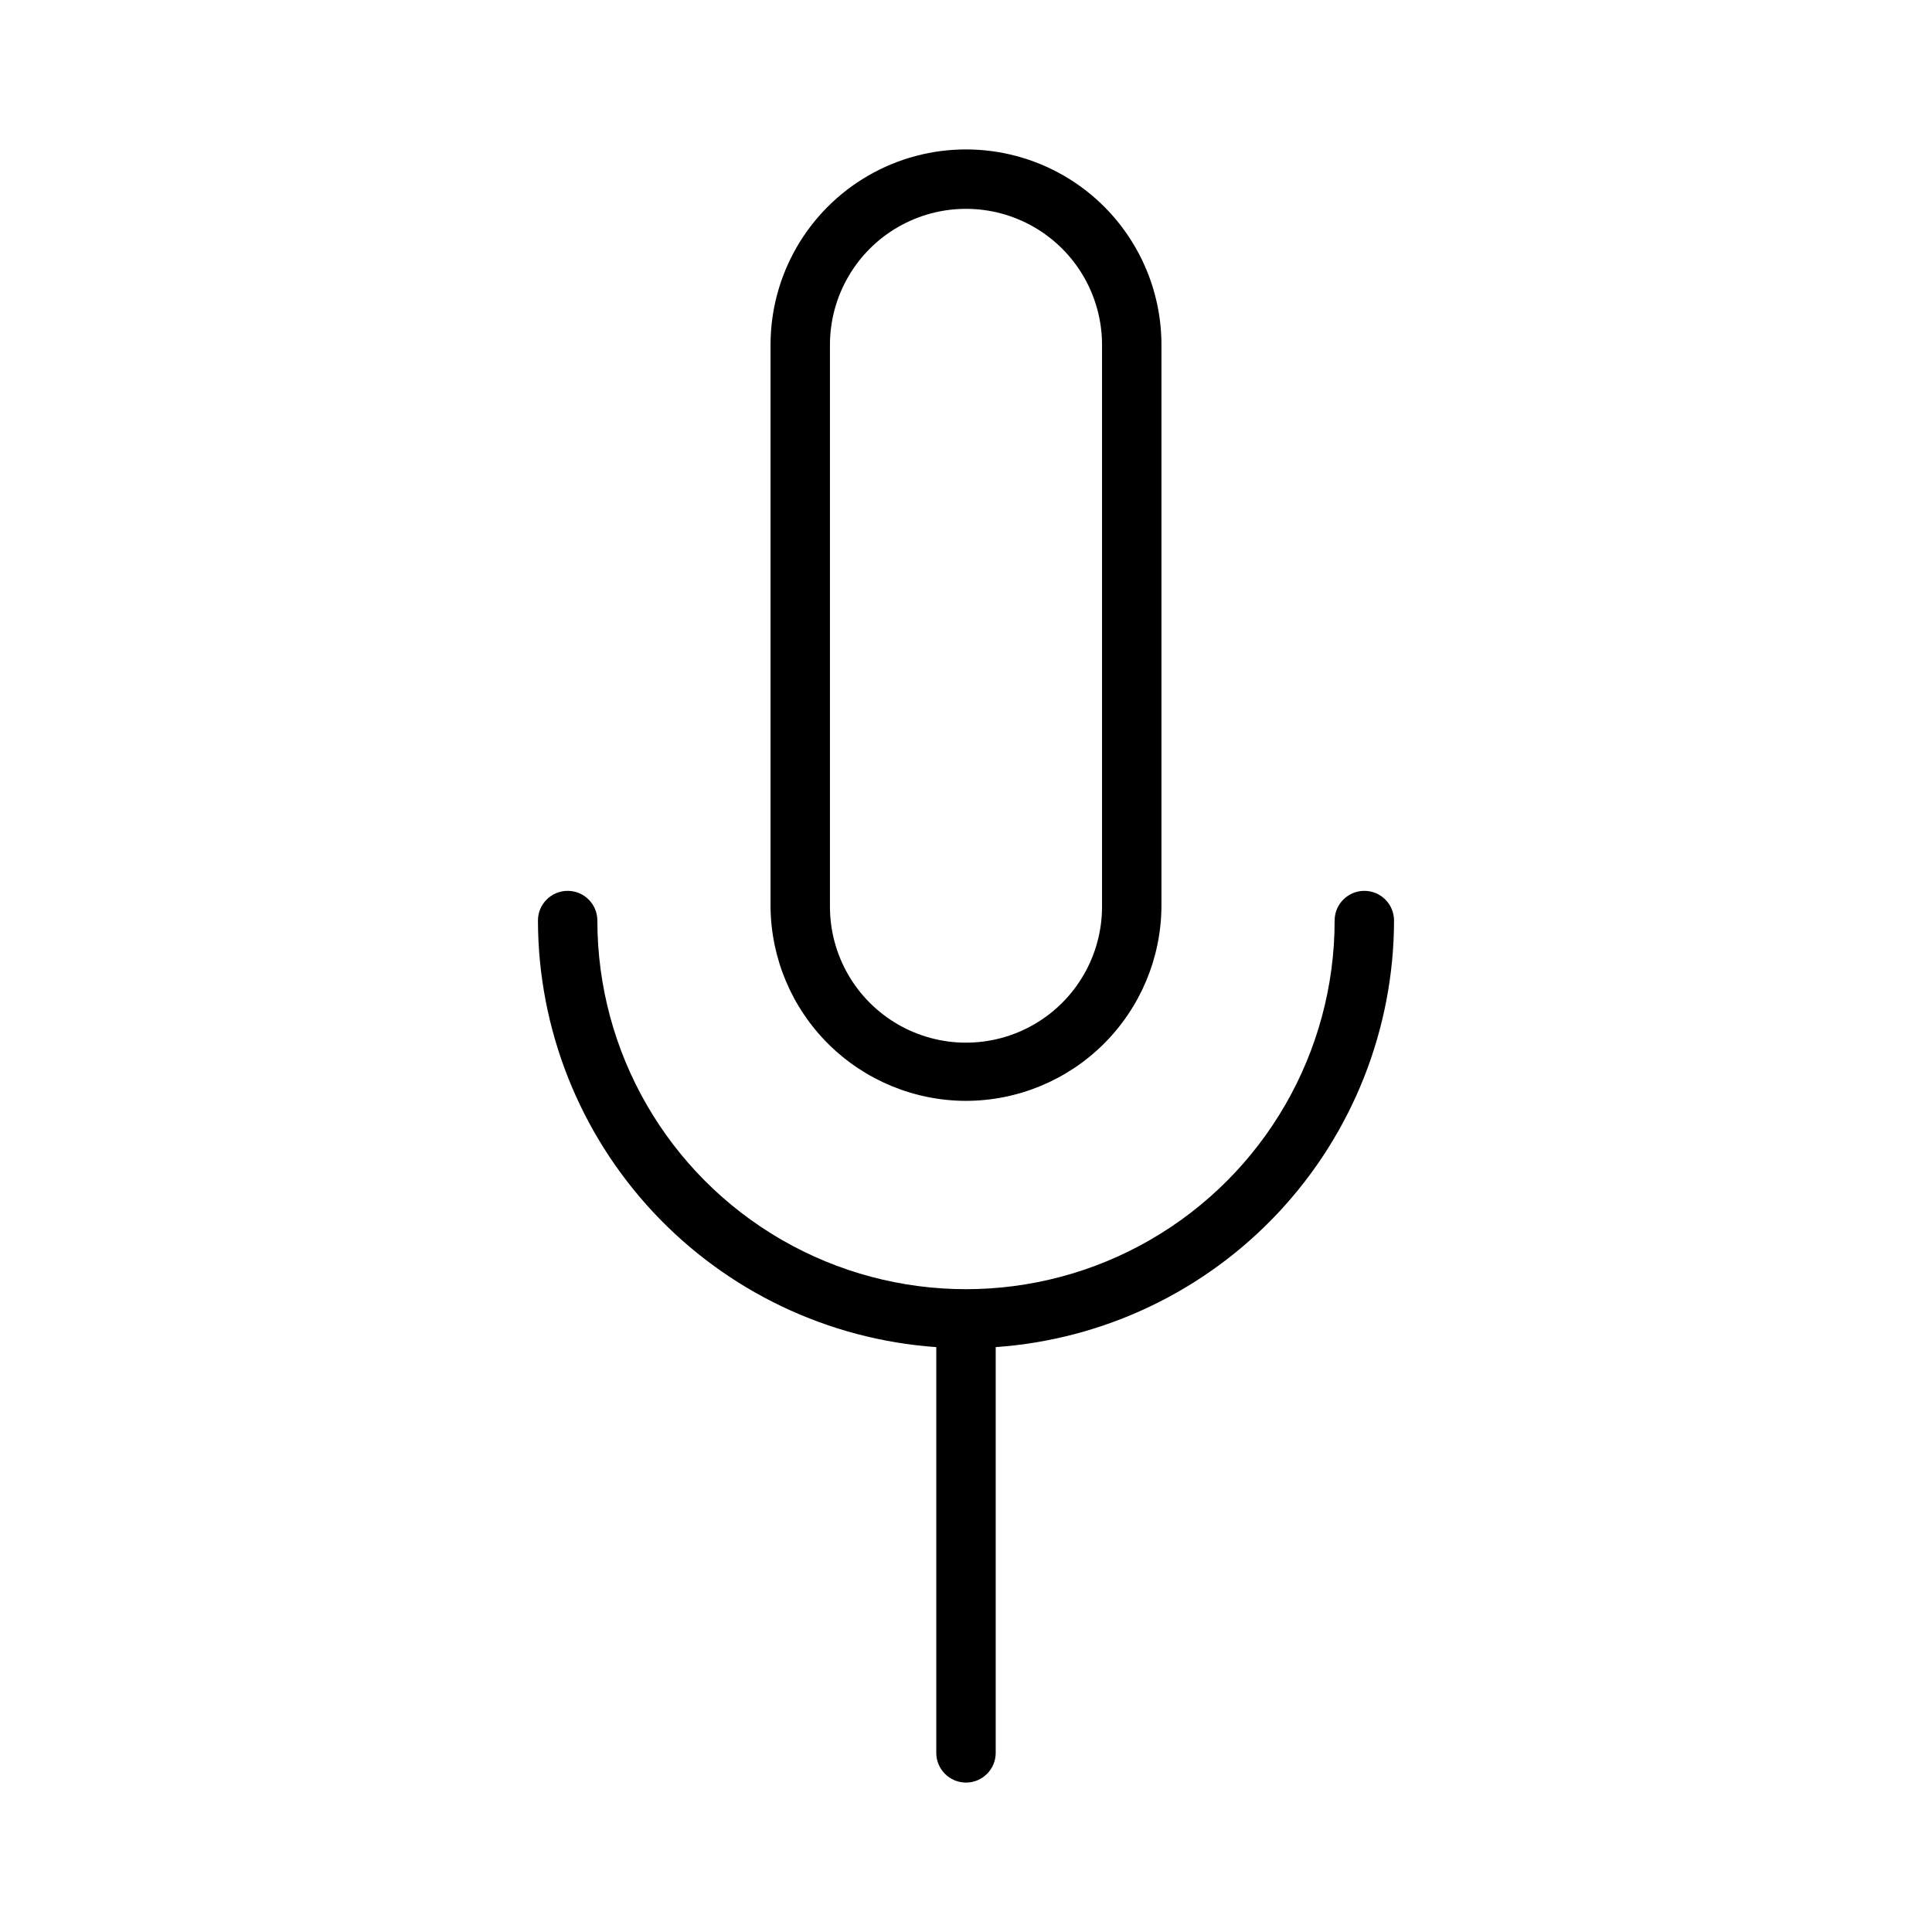
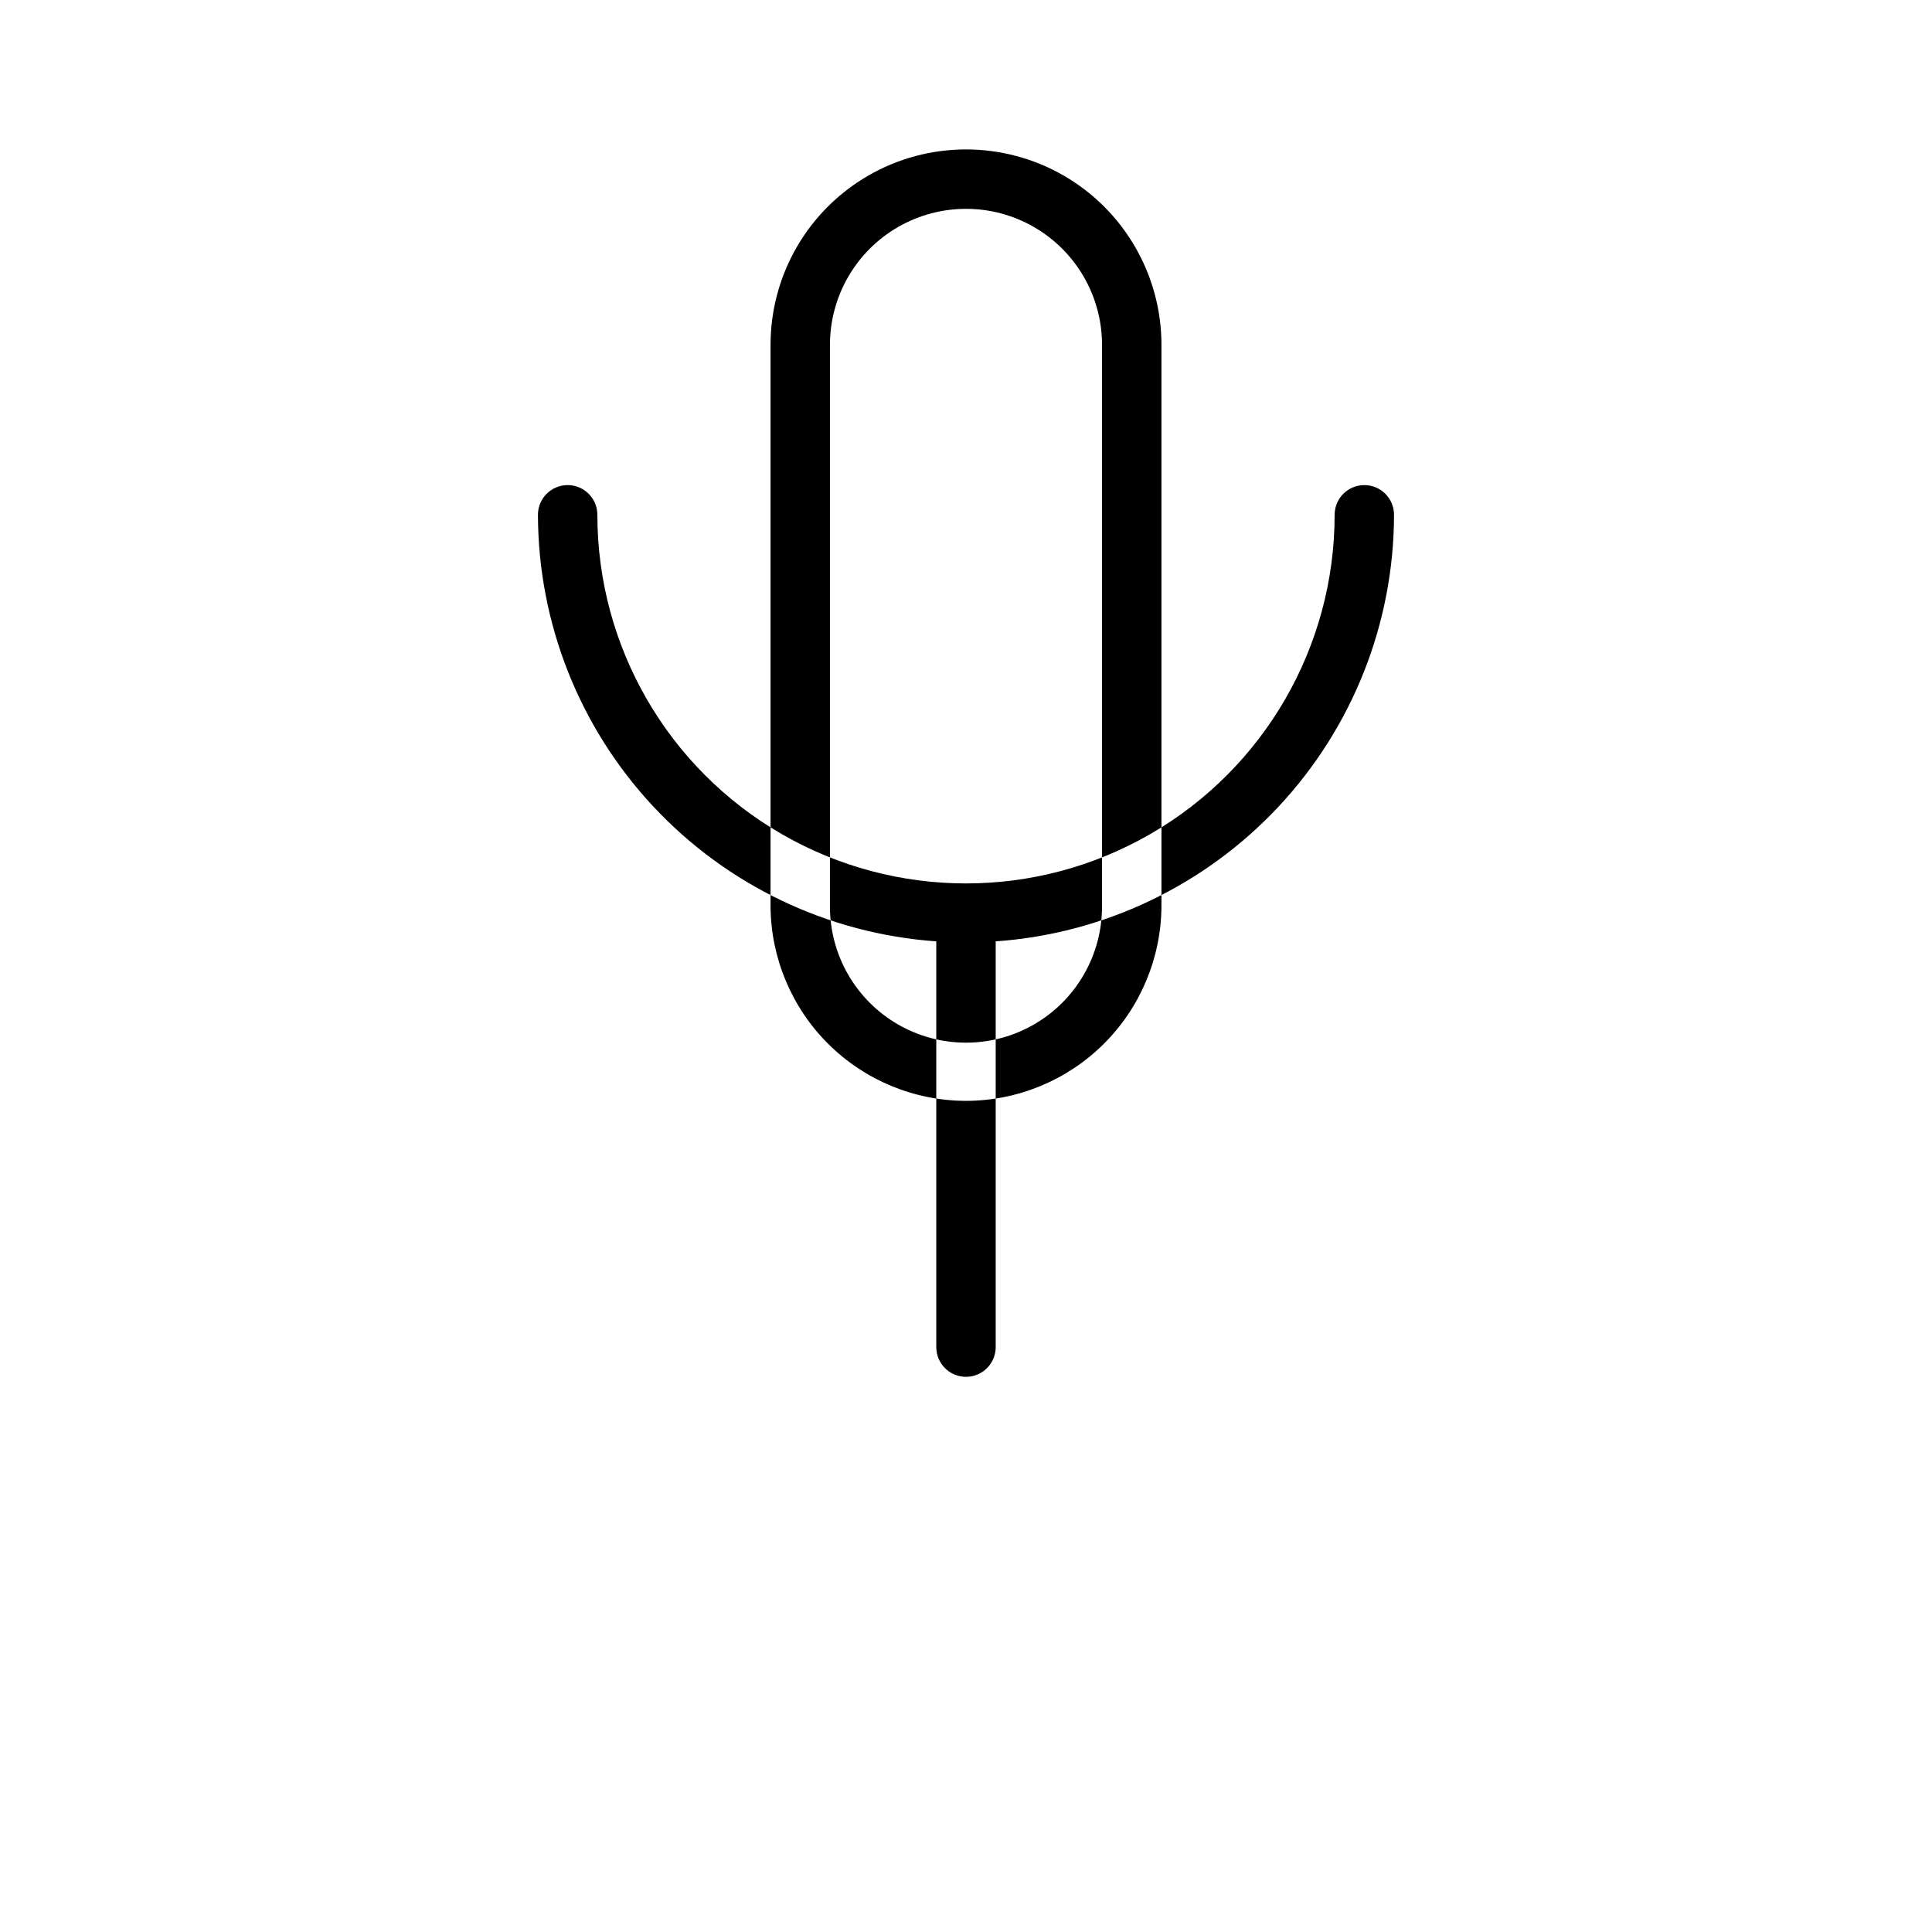
<svg xmlns="http://www.w3.org/2000/svg" fill="#000000" width="800px" height="800px" version="1.1" viewBox="144 144 512 512">
-   <path d="m400 435.74c13.676-0.02 26.793-5.441 36.492-15.082 9.699-9.645 15.199-22.727 15.305-36.402v-148.86c0-18.504-9.875-35.605-25.898-44.859-16.027-9.25-35.773-9.25-51.801 0-16.023 9.254-25.898 26.355-25.898 44.859v148.86c0.105 13.676 5.606 26.758 15.305 36.402 9.703 9.641 22.816 15.062 36.496 15.082zm-36.055-200.34c0-12.879 6.871-24.781 18.027-31.223 11.152-6.441 24.898-6.441 36.055 0 11.152 6.441 18.023 18.344 18.023 31.223v148.86c0 12.883-6.871 24.785-18.023 31.223-11.156 6.441-24.902 6.441-36.055 0-11.156-6.438-18.027-18.34-18.027-31.223zm43.926 265.6v107.53c0 4.348-3.523 7.875-7.871 7.875s-7.875-3.527-7.875-7.875v-107.53c-28.625-2.008-55.426-14.785-75.012-35.758-19.586-20.977-30.5-48.586-30.551-77.285 0-4.348 3.523-7.871 7.871-7.871s7.875 3.523 7.875 7.871c0 34.902 18.617 67.152 48.844 84.605 30.227 17.449 67.465 17.449 97.691 0 30.227-17.453 48.848-49.703 48.848-84.605 0-4.348 3.523-7.871 7.871-7.871s7.871 3.523 7.871 7.871c-0.047 28.699-10.965 56.309-30.551 77.285-19.586 20.973-46.387 33.75-75.012 35.758z" />
+   <path d="m400 435.74c13.676-0.02 26.793-5.441 36.492-15.082 9.699-9.645 15.199-22.727 15.305-36.402v-148.86c0-18.504-9.875-35.605-25.898-44.859-16.027-9.25-35.773-9.25-51.801 0-16.023 9.254-25.898 26.355-25.898 44.859v148.86c0.105 13.676 5.606 26.758 15.305 36.402 9.703 9.641 22.816 15.062 36.496 15.082zm-36.055-200.34c0-12.879 6.871-24.781 18.027-31.223 11.152-6.441 24.898-6.441 36.055 0 11.152 6.441 18.023 18.344 18.023 31.223v148.86c0 12.883-6.871 24.785-18.023 31.223-11.156 6.441-24.902 6.441-36.055 0-11.156-6.438-18.027-18.34-18.027-31.223zm43.926 265.6c0 4.348-3.523 7.875-7.871 7.875s-7.875-3.527-7.875-7.875v-107.53c-28.625-2.008-55.426-14.785-75.012-35.758-19.586-20.977-30.5-48.586-30.551-77.285 0-4.348 3.523-7.871 7.871-7.871s7.875 3.523 7.875 7.871c0 34.902 18.617 67.152 48.844 84.605 30.227 17.449 67.465 17.449 97.691 0 30.227-17.453 48.848-49.703 48.848-84.605 0-4.348 3.523-7.871 7.871-7.871s7.871 3.523 7.871 7.871c-0.047 28.699-10.965 56.309-30.551 77.285-19.586 20.973-46.387 33.75-75.012 35.758z" />
</svg>